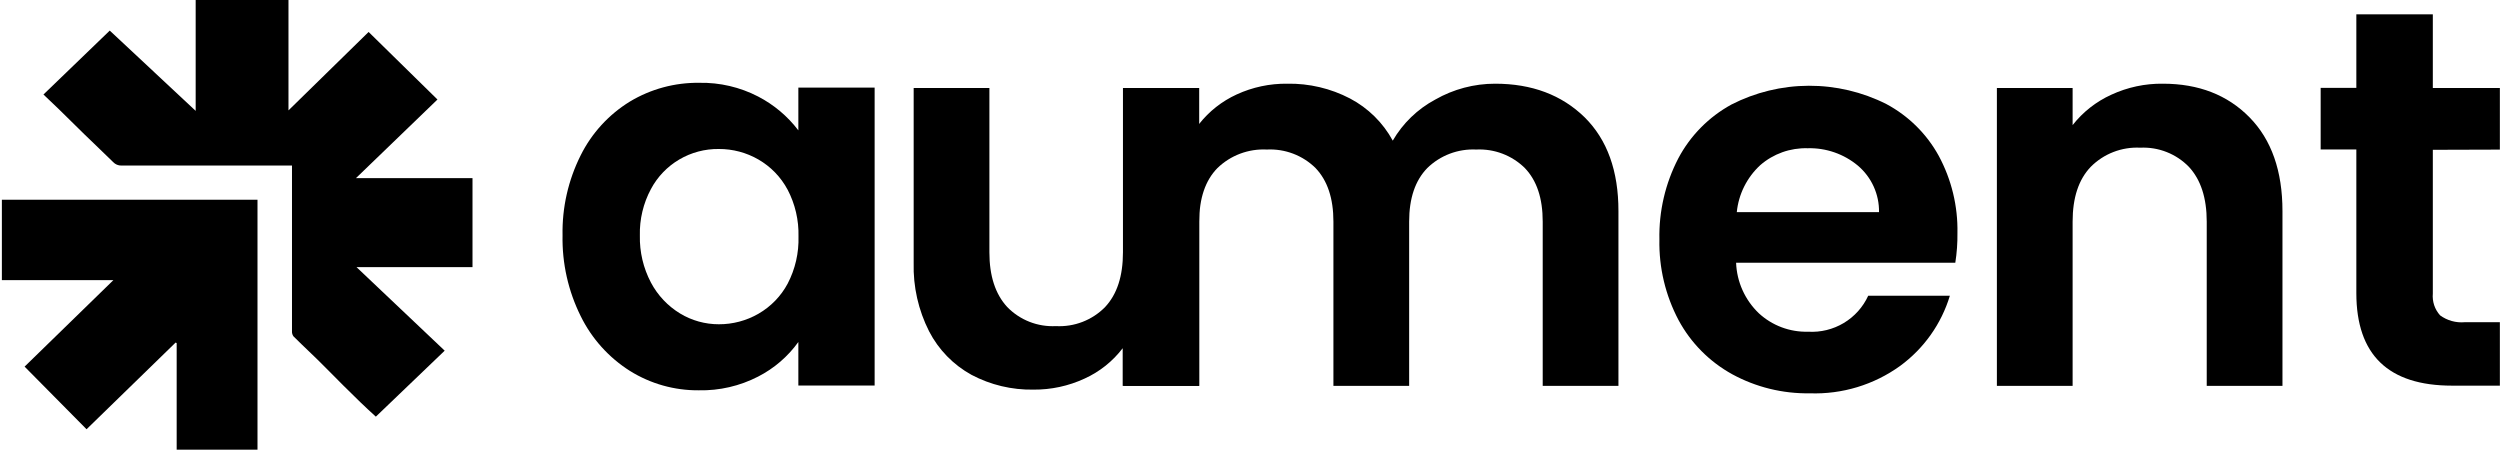
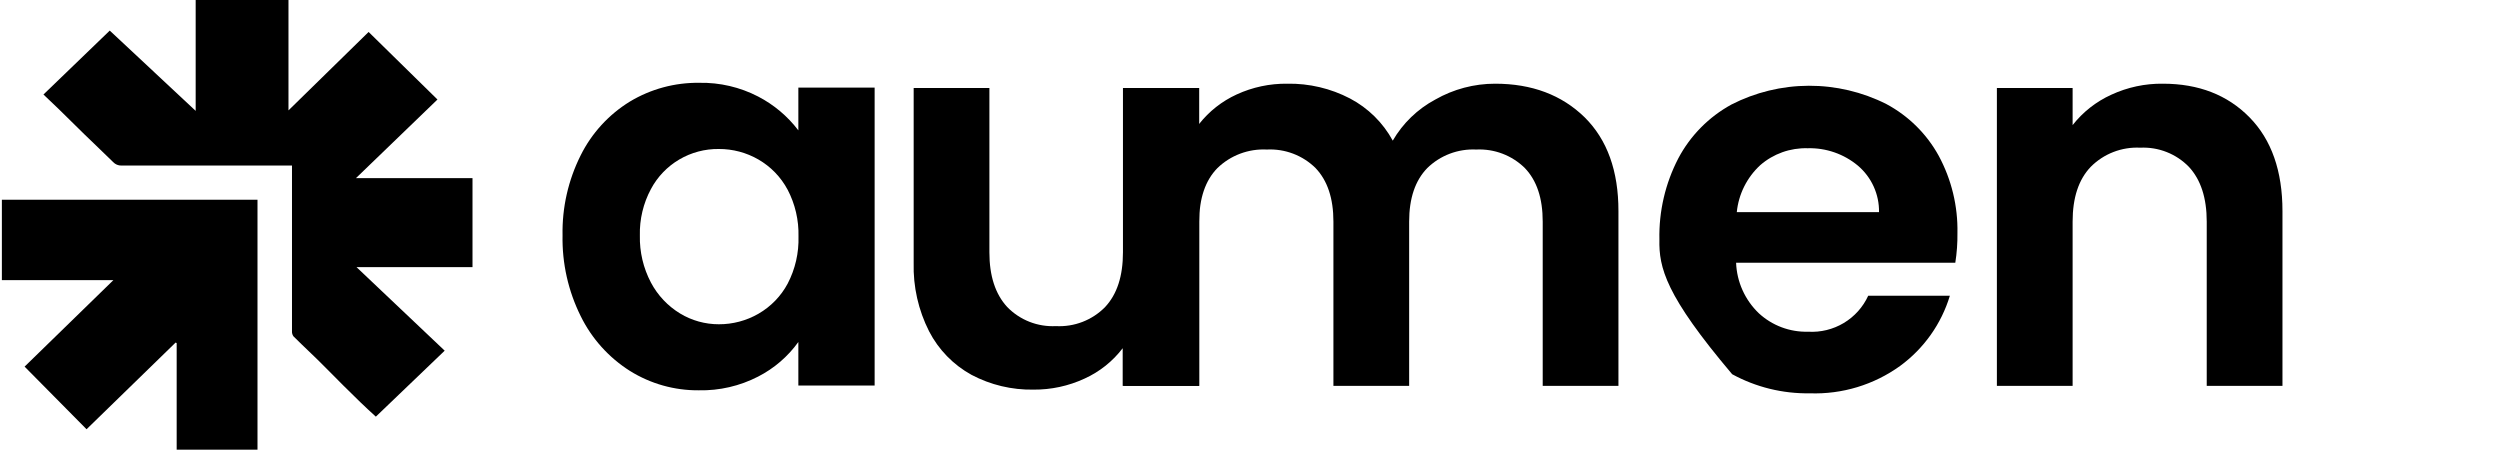
<svg xmlns="http://www.w3.org/2000/svg" width="1112" height="200" viewBox="0 0 1112 200" fill="none">
  <path d="M704.847 52.176C714.892 62.121 719.903 76.032 719.883 93.912V171.629H686.198V98.569C686.198 88.189 683.565 80.304 678.267 74.764C675.435 71.966 672.047 69.787 668.318 68.366C664.59 66.945 660.604 66.315 656.617 66.514C652.611 66.32 648.609 66.953 644.861 68.373C641.114 69.792 637.703 71.969 634.844 74.764C629.485 80.274 626.79 88.189 626.79 98.569V171.629H593.105V98.569C593.105 88.189 590.441 80.304 585.174 74.764C582.339 71.962 578.945 69.78 575.211 68.36C571.478 66.939 567.486 66.31 563.493 66.514C559.454 66.307 555.415 66.933 551.631 68.352C547.847 69.772 544.4 71.955 541.506 74.764C536.117 80.274 533.422 88.189 533.422 98.569V171.629H499.676V39.148H533.361V55.16C537.802 49.516 543.534 45.008 550.081 42.009C557.13 38.767 564.821 37.134 572.588 37.23C582.295 37.06 591.889 39.321 600.485 43.805C608.547 48.054 615.163 54.578 619.502 62.557C623.97 54.841 630.513 48.516 638.396 44.292C646.501 39.659 655.688 37.224 665.038 37.23C681.37 37.23 694.64 42.212 704.847 52.176Z" fill="black" />
  <path d="M533.361 39.148L533.36 171.629H499.369V154.886C494.928 160.719 489.098 165.364 482.404 168.402C475.292 171.697 467.529 173.371 459.682 173.303C450.083 173.475 440.597 171.212 432.122 166.728C424.039 162.279 417.473 155.539 413.258 147.367C408.478 137.938 406.121 127.48 406.399 116.925V39.148H440.084V112.207C440.084 122.74 442.717 130.807 448.015 136.56C450.803 139.432 454.178 141.676 457.913 143.141C461.648 144.607 465.655 145.258 469.665 145.053C473.713 145.272 477.761 144.627 481.537 143.162C485.314 141.697 488.731 139.446 491.56 136.56C496.858 130.898 499.492 122.831 499.492 112.207V39.148L533.361 39.148Z" fill="black" />
  <path d="M258.277 69.102C263.177 59.245 270.763 50.954 280.172 45.175C289.484 39.577 300.189 36.687 311.071 36.834C320.153 36.662 329.133 38.755 337.192 42.922C344.216 46.558 350.337 51.706 355.106 57.991V38.965H389.036V171.476H355.106V152.116C350.453 158.594 344.311 163.875 337.192 167.519C329.054 171.709 319.988 173.802 310.826 173.607C300 173.698 289.375 170.709 280.203 164.992C270.784 159.039 263.206 150.61 258.308 140.639C252.749 129.463 249.976 117.122 250.223 104.657C249.987 92.334 252.75 80.136 258.277 69.102ZM350.298 84.323C347.316 78.738 342.817 74.098 337.314 70.928C331.974 67.855 325.908 66.248 319.737 66.271C313.543 66.193 307.448 67.814 302.121 70.955C296.794 74.097 292.442 78.638 289.543 84.079C286.128 90.44 284.43 97.572 284.613 104.779C284.449 112.053 286.145 119.248 289.543 125.692C292.542 131.36 297.028 136.115 302.527 139.452C307.712 142.588 313.667 144.241 319.737 144.231C325.931 144.256 332.02 142.638 337.375 139.543C342.879 136.374 347.377 131.733 350.359 126.149C353.726 119.687 355.38 112.479 355.167 105.205C355.353 97.937 353.678 90.74 350.298 84.292V84.323Z" fill="black" />
-   <path d="M869.719 116.865H772.217C772.533 125.371 776.155 133.425 782.322 139.33C788.265 144.82 796.139 147.771 804.248 147.549C809.81 147.88 815.342 146.526 820.115 143.668C824.887 140.809 828.676 136.58 830.982 131.537H867.3C863.519 144.058 855.749 155.018 845.16 162.77C833.509 171.17 819.367 175.456 804.983 174.947C792.933 175.142 781.039 172.215 770.471 166.454C760.375 160.888 752.104 152.55 746.647 142.435C740.788 131.384 737.848 119.035 738.103 106.545C737.832 93.99 740.727 81.568 746.525 70.411C751.867 60.326 760.064 52.019 770.104 46.514C780.755 41.055 792.557 38.187 804.54 38.144C816.524 38.102 828.346 40.887 839.036 46.271C848.901 51.548 857.009 59.566 862.37 69.346C868.047 79.886 870.905 91.699 870.669 103.653C870.724 108.075 870.407 112.495 869.719 116.865ZM835.79 94.368C835.851 90.45 835.044 86.567 833.424 82.994C831.804 79.422 829.413 76.248 826.419 73.699C820.166 68.473 812.2 65.71 804.034 65.936C796.308 65.71 788.782 68.395 782.966 73.455C777.033 78.925 773.318 86.364 772.523 94.368H835.79Z" fill="black" />
+   <path d="M869.719 116.865H772.217C772.533 125.371 776.155 133.425 782.322 139.33C788.265 144.82 796.139 147.771 804.248 147.549C809.81 147.88 815.342 146.526 820.115 143.668C824.887 140.809 828.676 136.58 830.982 131.537H867.3C863.519 144.058 855.749 155.018 845.16 162.77C833.509 171.17 819.367 175.456 804.983 174.947C792.933 175.142 781.039 172.215 770.471 166.454C740.788 131.384 737.848 119.035 738.103 106.545C737.832 93.99 740.727 81.568 746.525 70.411C751.867 60.326 760.064 52.019 770.104 46.514C780.755 41.055 792.557 38.187 804.54 38.144C816.524 38.102 828.346 40.887 839.036 46.271C848.901 51.548 857.009 59.566 862.37 69.346C868.047 79.886 870.905 91.699 870.669 103.653C870.724 108.075 870.407 112.495 869.719 116.865ZM835.79 94.368C835.851 90.45 835.044 86.567 833.424 82.994C831.804 79.422 829.413 76.248 826.419 73.699C820.166 68.473 812.2 65.71 804.034 65.936C796.308 65.71 788.782 68.395 782.966 73.455C777.033 78.925 773.318 86.364 772.523 94.368H835.79Z" fill="black" />
  <path d="M1000.57 52.176C1010.35 62.121 1015.24 76.032 1015.24 93.912V171.629H981.553V98.569C981.553 88.037 978.909 79.919 973.622 74.216C970.833 71.343 967.458 69.097 963.724 67.627C959.99 66.156 955.983 65.497 951.972 65.692C947.904 65.488 943.84 66.141 940.045 67.611C936.25 69.08 932.811 71.331 929.954 74.216C924.564 79.848 921.9 87.945 921.9 98.569V171.629H888.215V39.148H921.9V55.647C926.46 49.831 932.364 45.195 939.11 42.131C946.298 38.802 954.148 37.127 962.077 37.23C977.94 37.23 990.771 42.212 1000.57 52.176Z" fill="black" />
-   <path d="M1082.12 66.636V130.563C1081.96 132.317 1082.17 134.084 1082.72 135.754C1083.28 137.425 1084.18 138.964 1085.36 140.274C1088.52 142.584 1092.42 143.666 1096.33 143.318H1111.94V171.537H1090.69C1062.32 171.537 1048.12 157.828 1048.1 130.411V66.484H1032.23V39.087H1048.1V6.362H1082.12V39.148H1111.94V66.545L1082.12 66.636Z" fill="black" />
  <path d="M163.959 14.216L194.582 44.262L158.325 79.239H210.169V118.813H158.57L197.797 155.982L167.175 185.327C164.847 183.166 162.49 181.065 160.223 178.843C155.048 173.82 149.934 168.737 144.912 163.623C139.89 158.508 135.266 154.338 130.519 149.589C130.045 148.914 129.818 148.097 129.876 147.276C129.876 123.491 129.876 99.716 129.876 75.951V73.638H127.518C103.02 73.638 78.522 73.638 54.024 73.638C53.331 73.658 52.641 73.53 52.002 73.262C51.362 72.994 50.788 72.593 50.319 72.085C46.062 67.884 41.714 63.805 37.427 59.635L26.066 48.463C23.892 46.332 21.656 44.262 19.329 42.04L48.818 13.607L87.035 49.315V0H128.315V49.102L163.959 14.216Z" fill="black" />
  <path d="M114.535 200H78.584V152.603L78.125 152.359L38.499 190.928L10.939 163.075C24.045 150.289 37.06 137.595 50.442 124.597H0.833V88.828H114.535V200Z" fill="black" />
</svg>